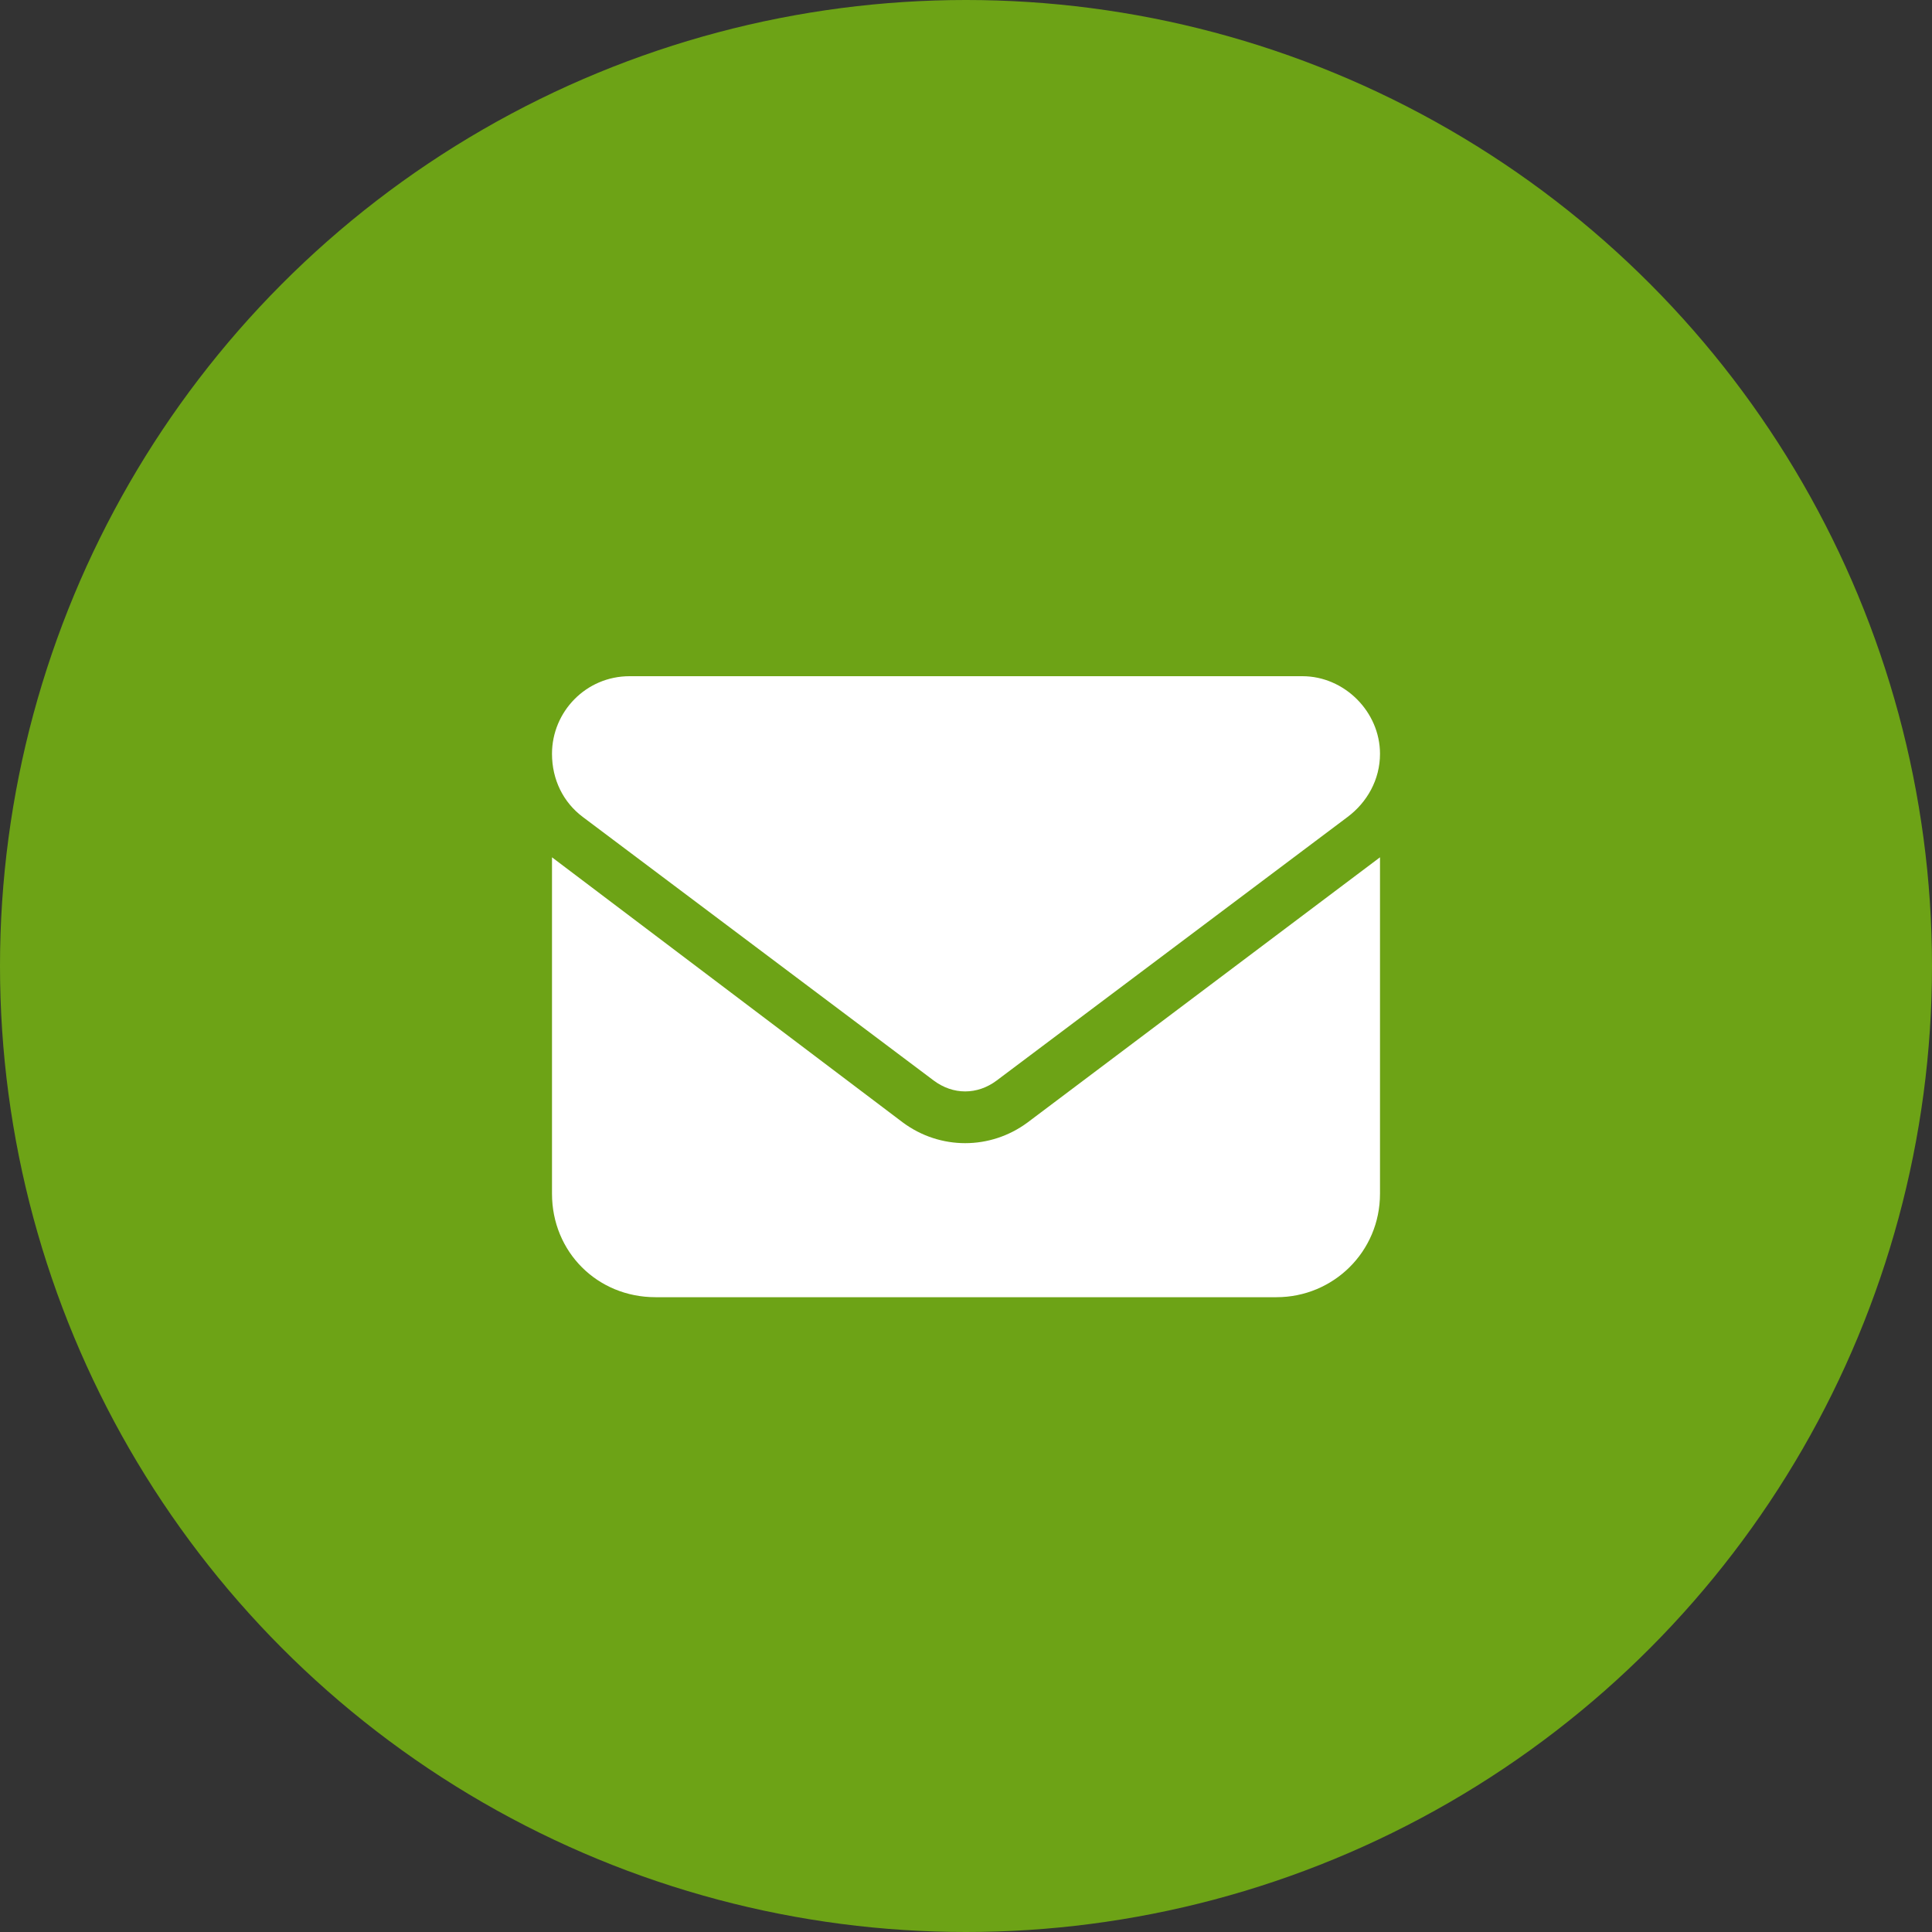
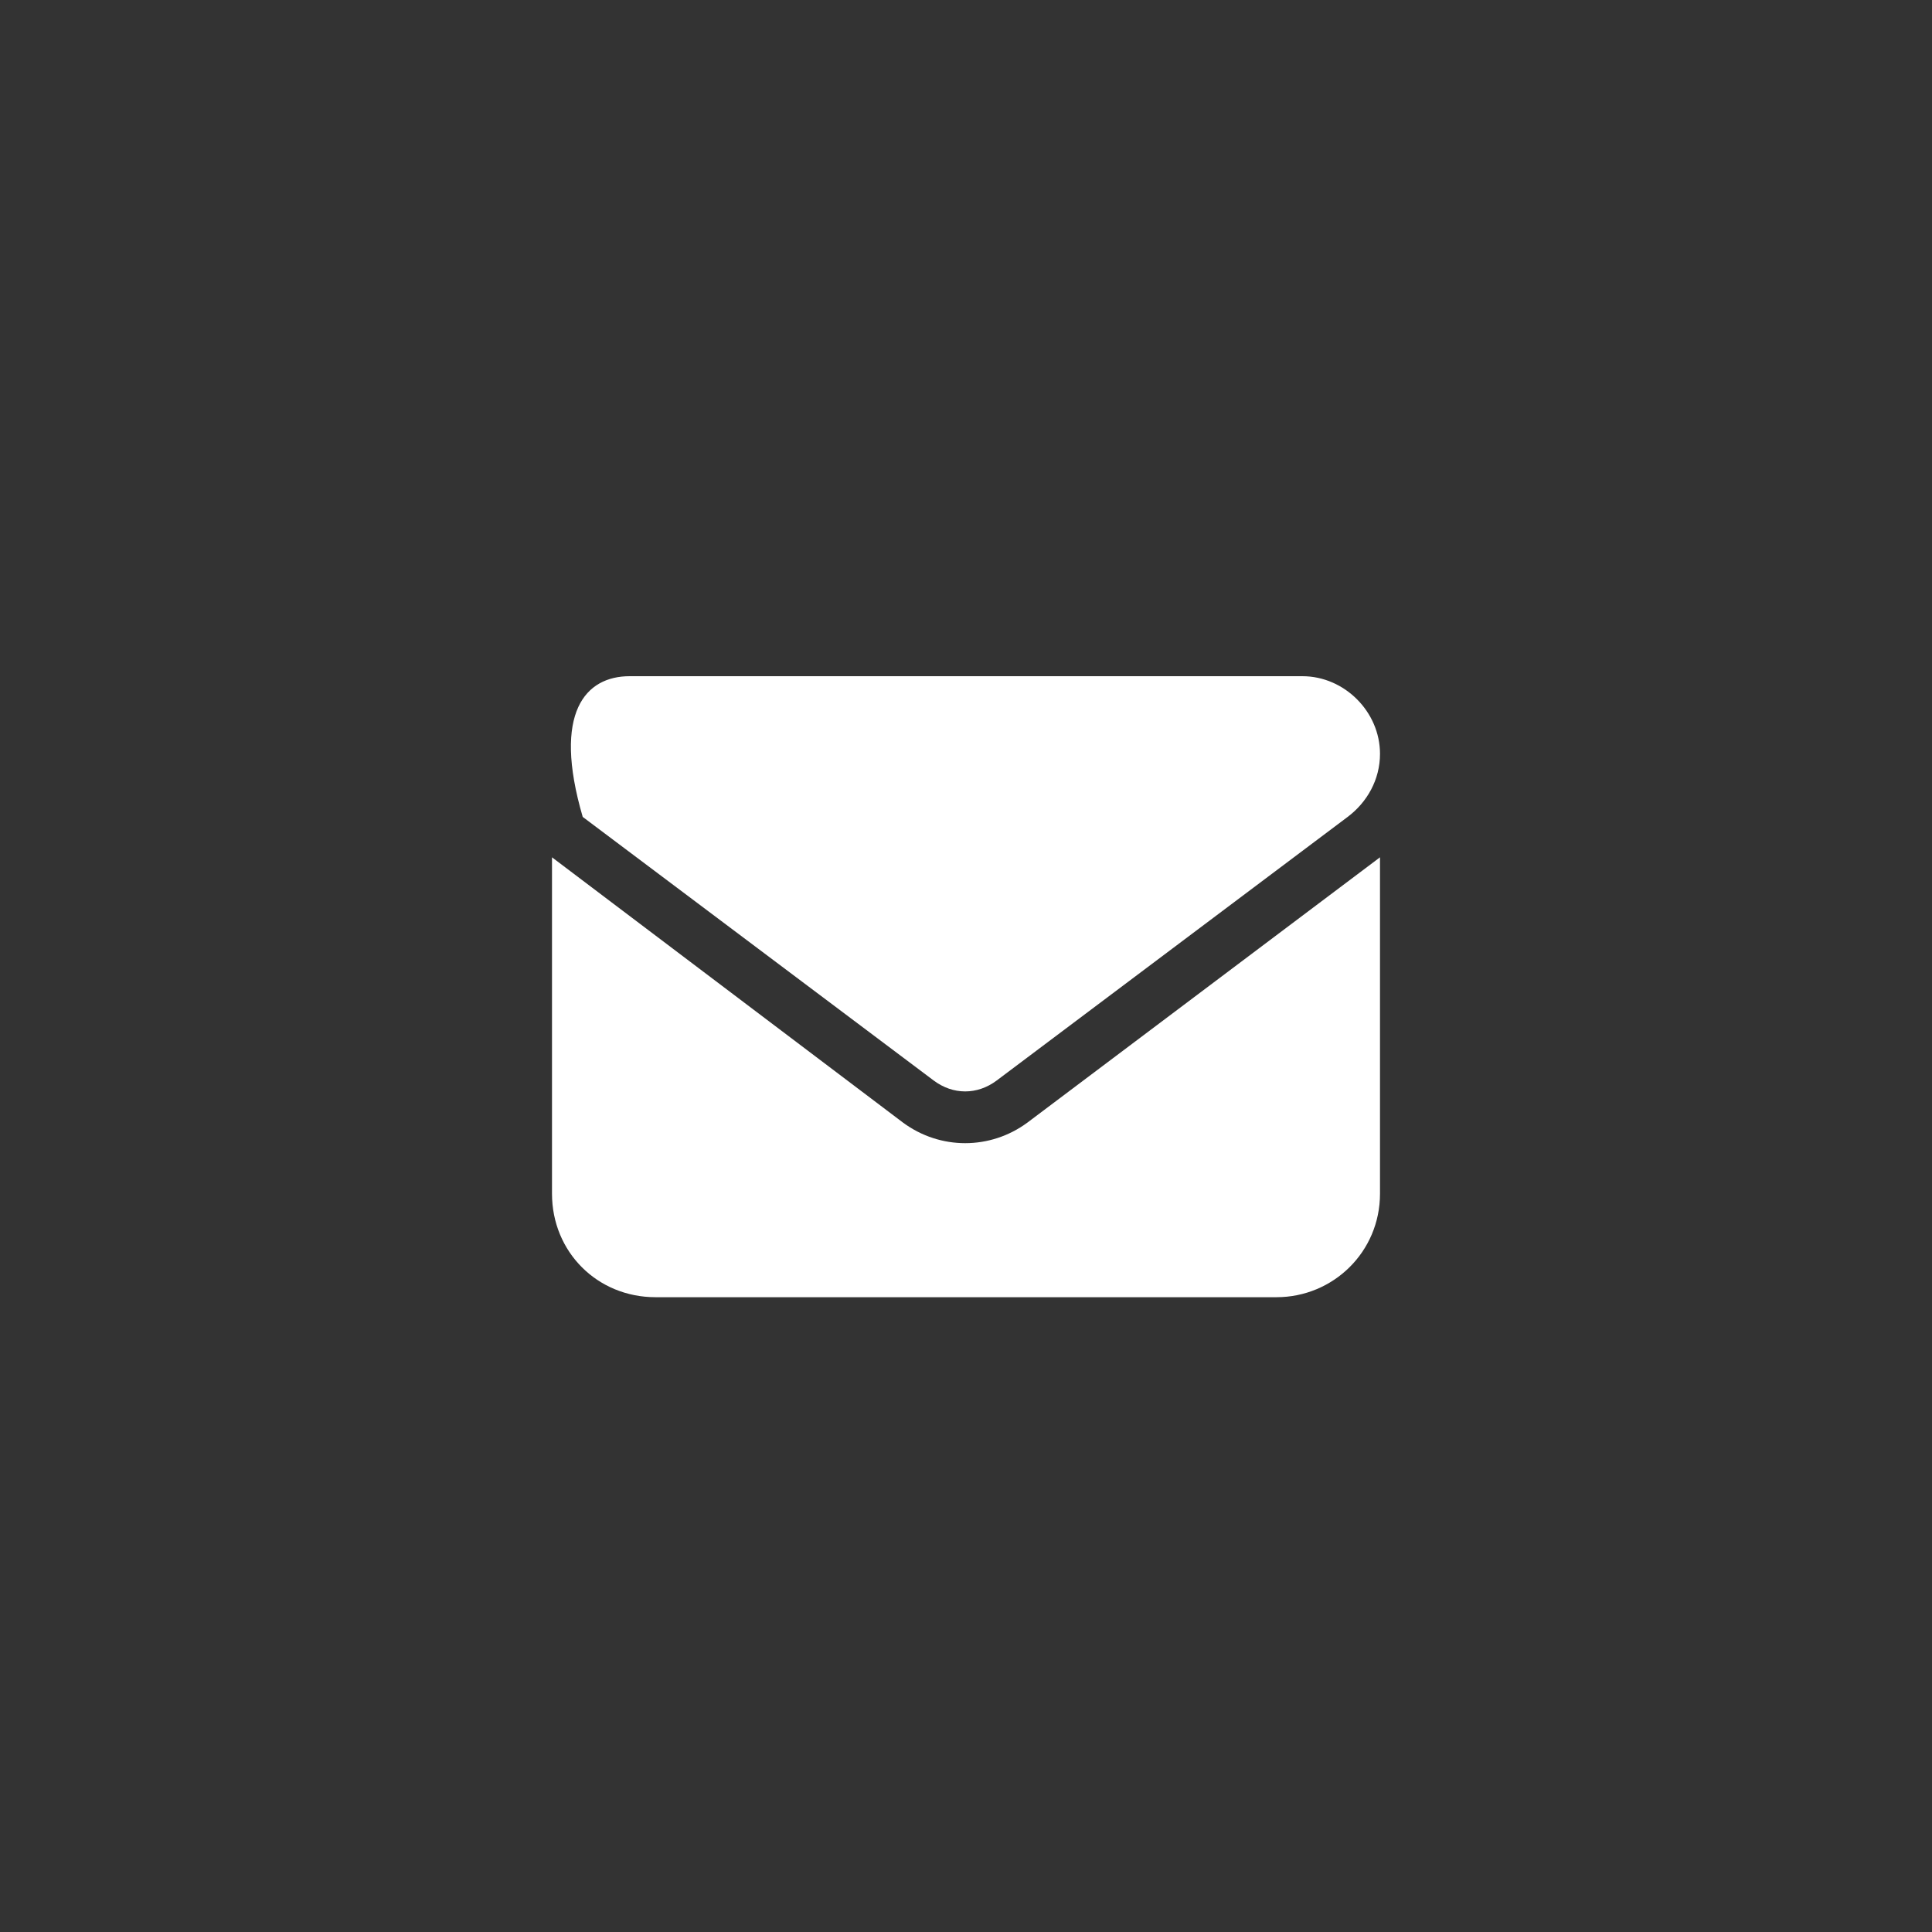
<svg xmlns="http://www.w3.org/2000/svg" width="70" height="70" viewBox="0 0 70 70" fill="none">
  <rect x="0" y="0" width="70" height="70" fill="#333333" stroke="none" />
-   <circle cx="35" cy="35" r="35" fill="#6DA316" />
-   <path d="M22.812 24.5H47.188C48.711 24.5 50 25.789 50 27.312C50 28.25 49.531 29.07 48.828 29.598L36.113 39.148C35.41 39.676 34.531 39.676 33.828 39.148L21.113 29.598C20.41 29.07 20 28.25 20 27.312C20 25.789 21.23 24.5 22.812 24.5ZM20 31.062L32.715 40.672C34.062 41.668 35.879 41.668 37.227 40.672L50 31.062V43.25C50 45.359 48.301 47 46.25 47H23.75C21.641 47 20 45.359 20 43.25V31.062Z" fill="white" />
+   <path d="M22.812 24.5H47.188C48.711 24.5 50 25.789 50 27.312C50 28.25 49.531 29.07 48.828 29.598L36.113 39.148C35.41 39.676 34.531 39.676 33.828 39.148L21.113 29.598C20 25.789 21.23 24.5 22.812 24.5ZM20 31.062L32.715 40.672C34.062 41.668 35.879 41.668 37.227 40.672L50 31.062V43.25C50 45.359 48.301 47 46.25 47H23.75C21.641 47 20 45.359 20 43.25V31.062Z" fill="white" />
</svg>